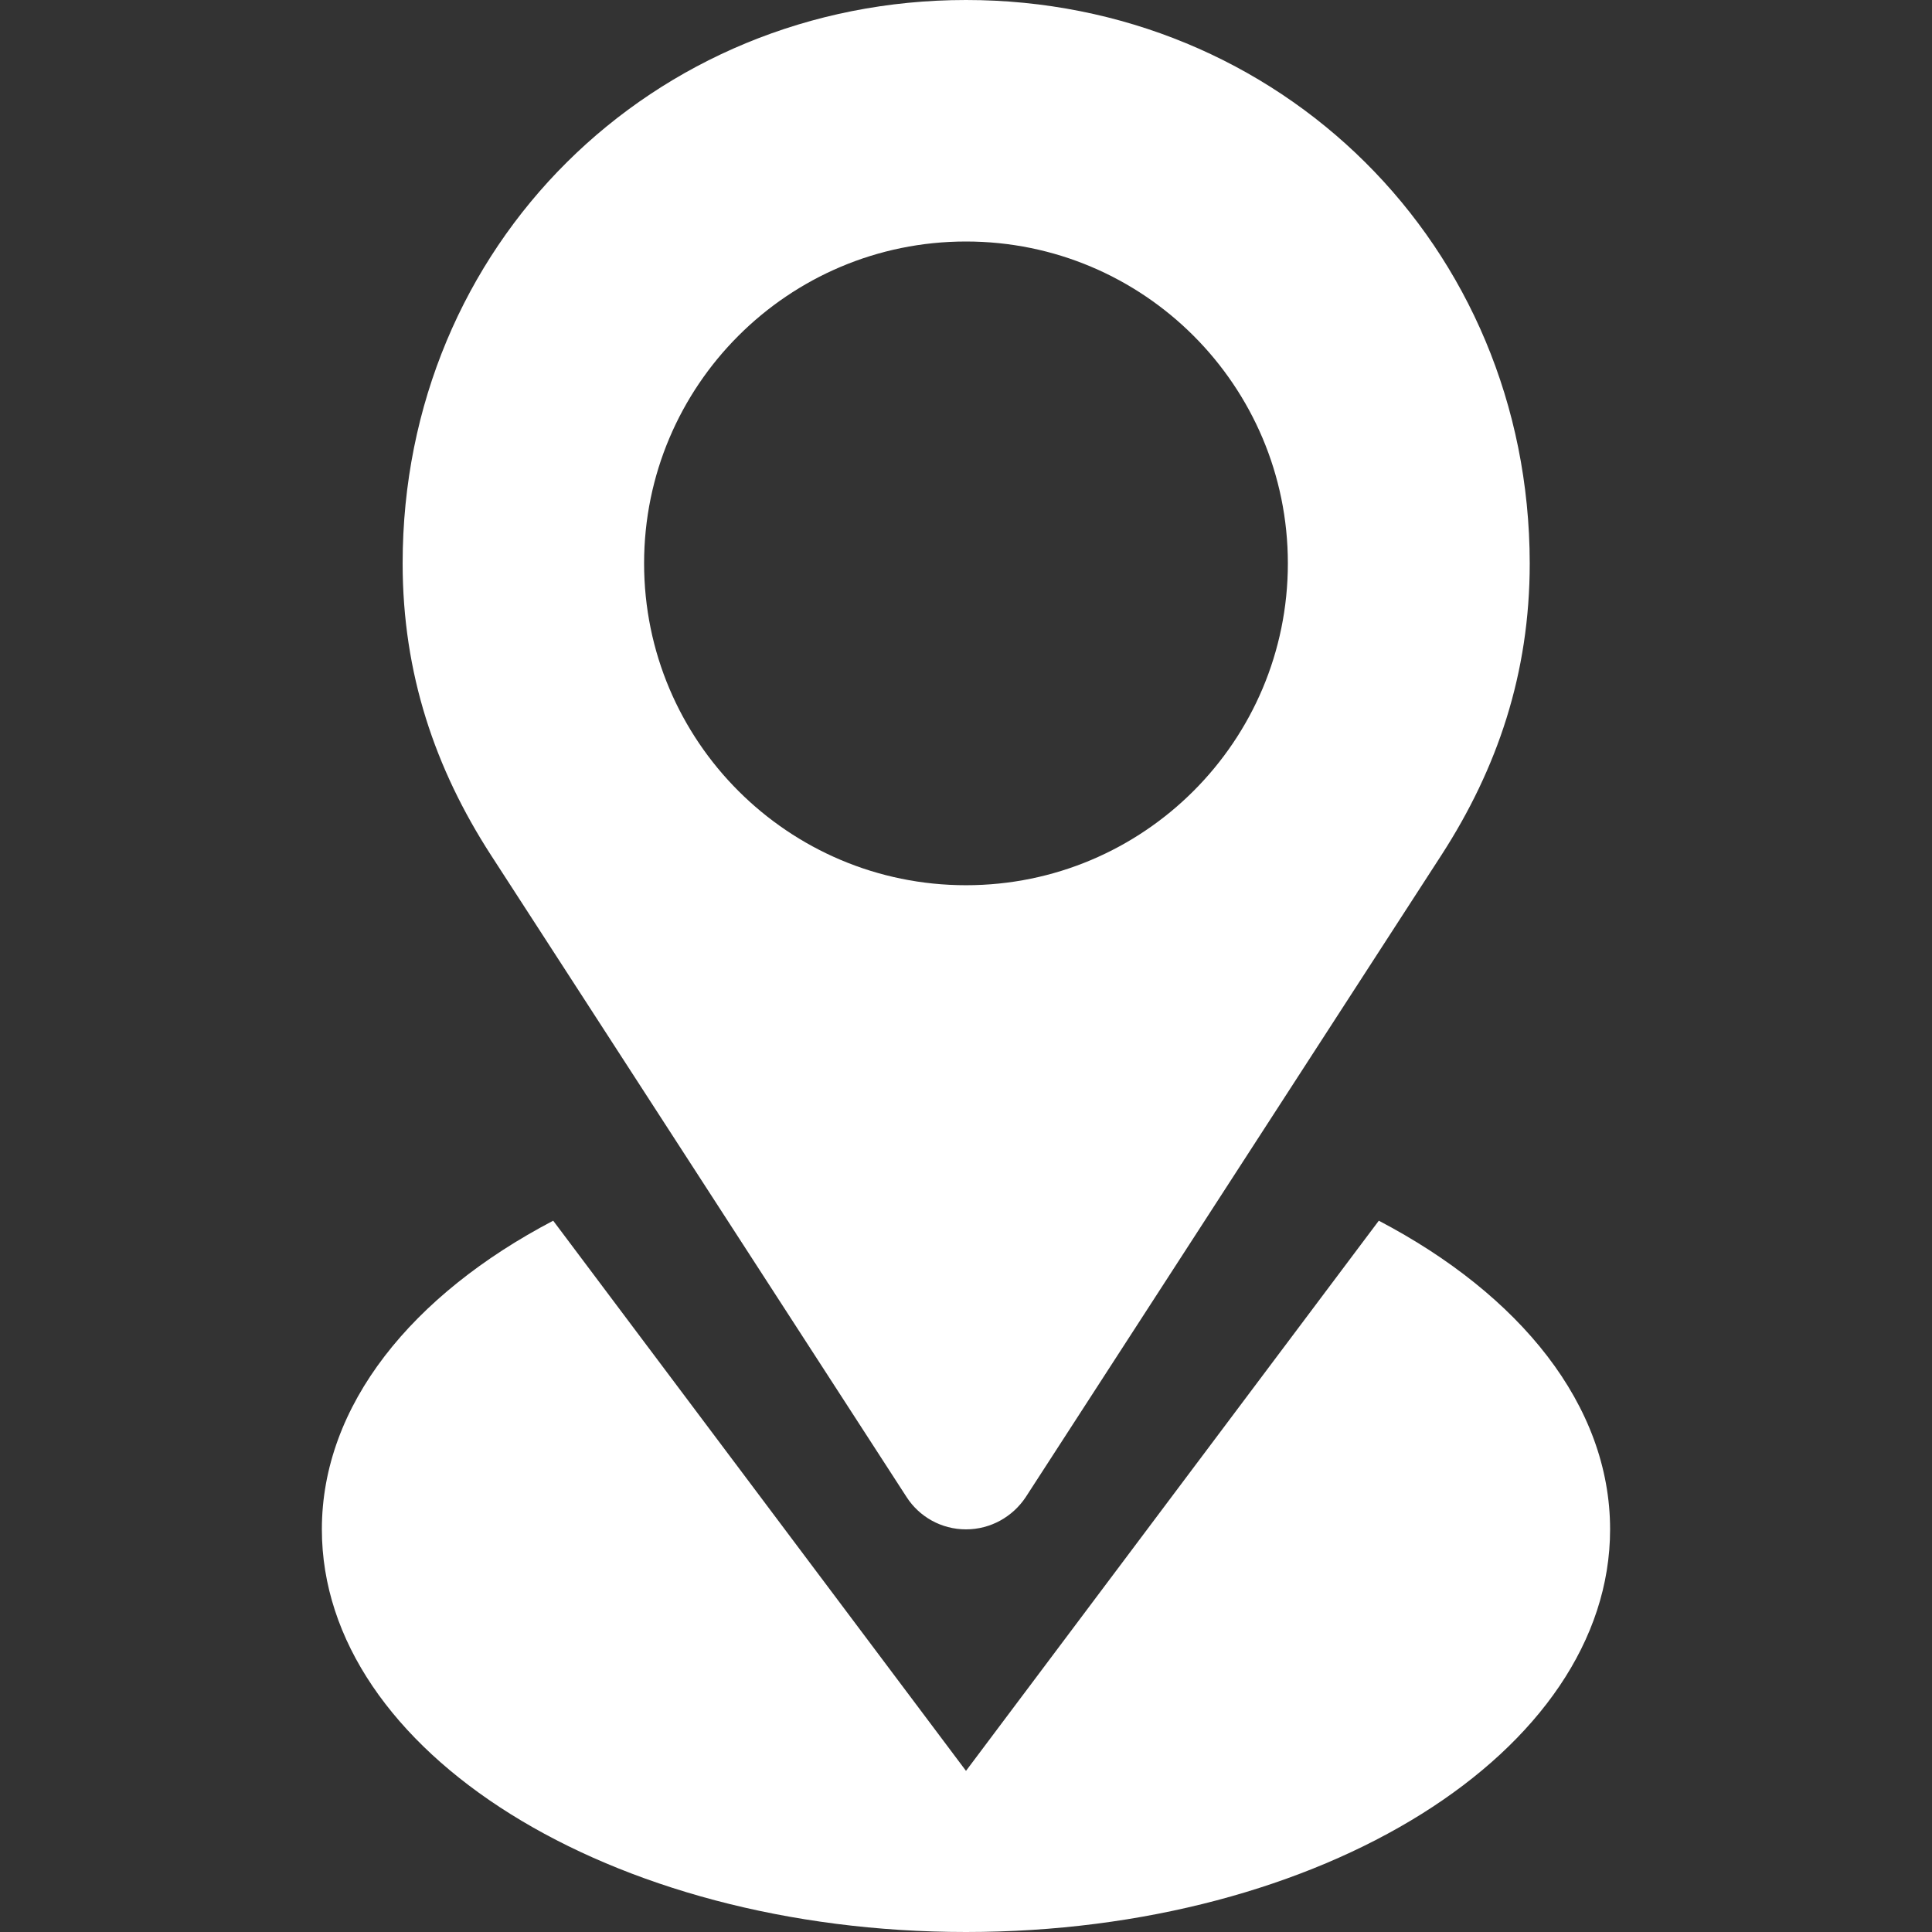
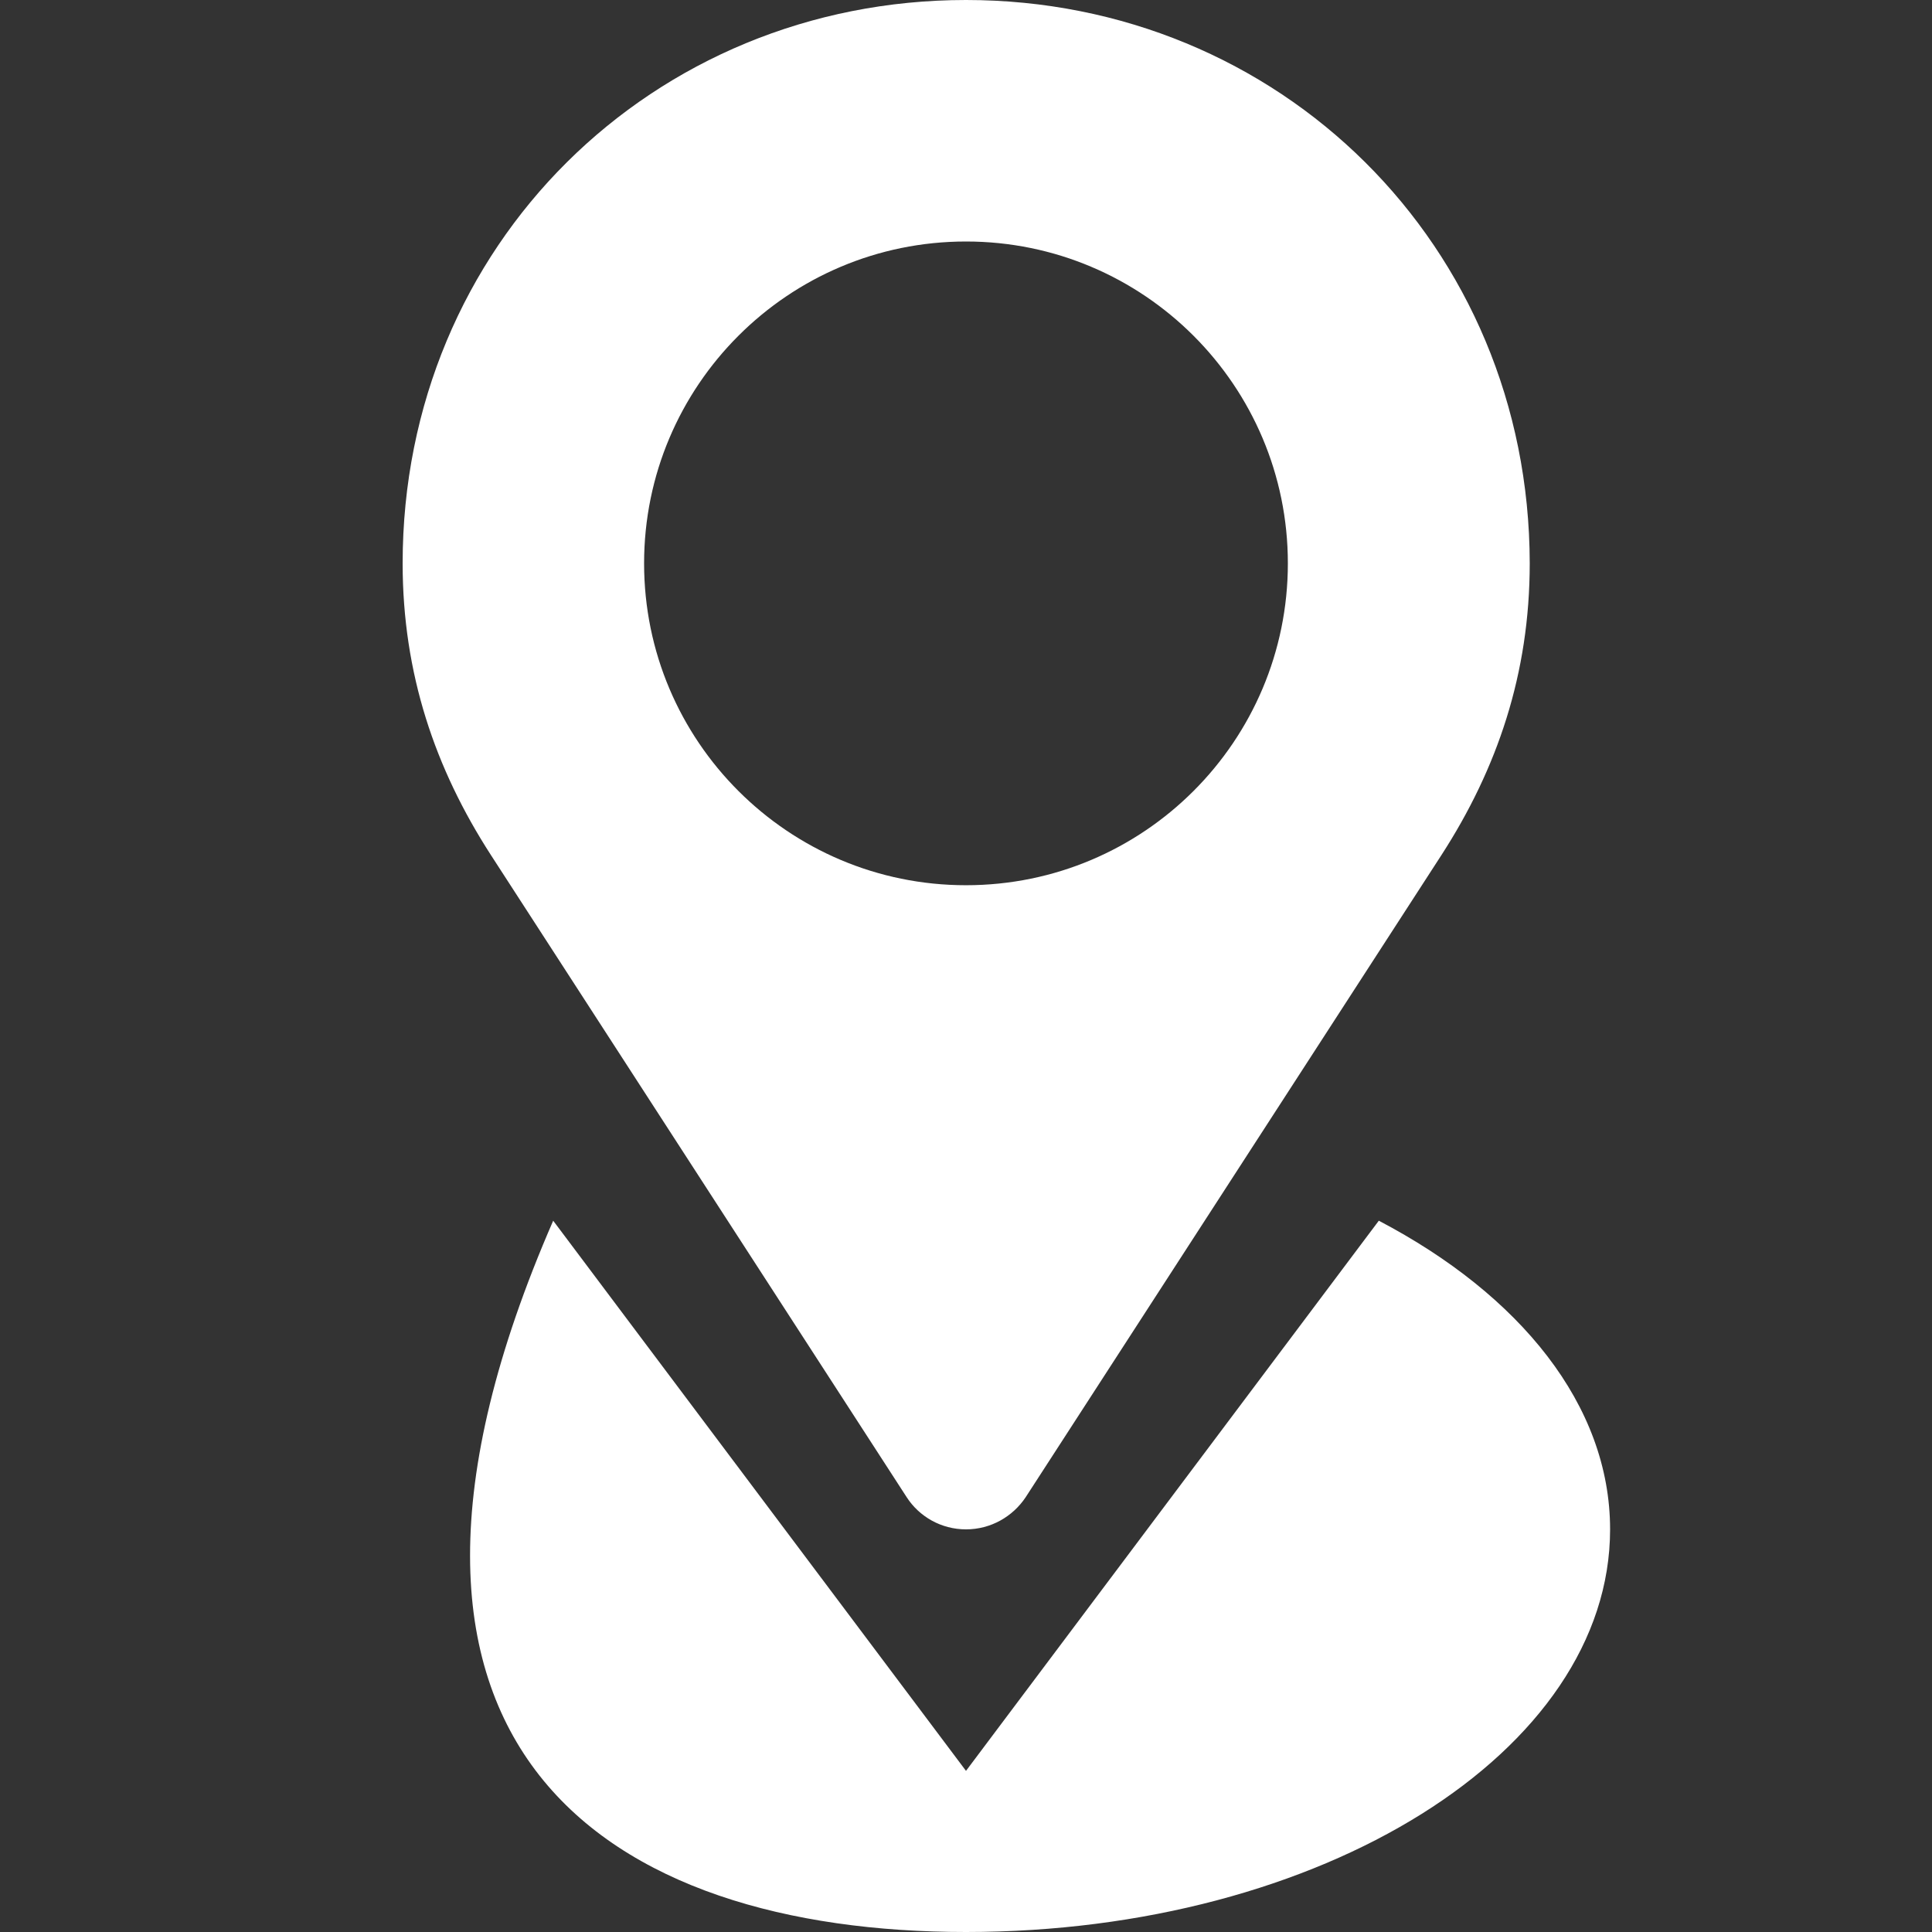
<svg xmlns="http://www.w3.org/2000/svg" width="42" height="42" viewBox="0 0 42 42" fill="none">
  <rect x="0" y="0" width="42" height="42" fill="#333333" stroke="none" />
-   <path d="M19.712 32.55C19.983 32.968 20.458 33.247 21 33.247C21.541 33.247 22.017 32.968 22.296 32.55L31.336 18.588C32.55 16.71 33.255 14.643 33.255 12.247C33.247 5.324 27.808 0 21 0C14.191 0 8.753 5.324 8.753 12.247C8.753 14.643 9.458 16.71 10.672 18.588L19.712 32.55ZM21 5.25C24.863 5.25 27.997 8.384 27.997 12.247C27.997 16.111 24.863 19.244 21 19.244C17.136 19.244 14.002 16.111 14.002 12.247C14.002 8.384 17.136 5.25 21 5.25ZM29.974 26.537L21 38.497L12.026 26.537C8.958 28.145 6.997 30.548 6.997 33.247C6.997 38.079 13.264 42 21 42C28.735 42 35.002 38.079 35.002 33.247C35.002 30.548 33.042 28.145 29.974 26.537Z" fill="white" />
+   <path d="M19.712 32.55C19.983 32.968 20.458 33.247 21 33.247C21.541 33.247 22.017 32.968 22.296 32.55L31.336 18.588C32.55 16.71 33.255 14.643 33.255 12.247C33.247 5.324 27.808 0 21 0C14.191 0 8.753 5.324 8.753 12.247C8.753 14.643 9.458 16.71 10.672 18.588L19.712 32.55ZM21 5.25C24.863 5.25 27.997 8.384 27.997 12.247C27.997 16.111 24.863 19.244 21 19.244C17.136 19.244 14.002 16.111 14.002 12.247C14.002 8.384 17.136 5.25 21 5.25ZM29.974 26.537L21 38.497L12.026 26.537C6.997 38.079 13.264 42 21 42C28.735 42 35.002 38.079 35.002 33.247C35.002 30.548 33.042 28.145 29.974 26.537Z" fill="white" />
</svg>